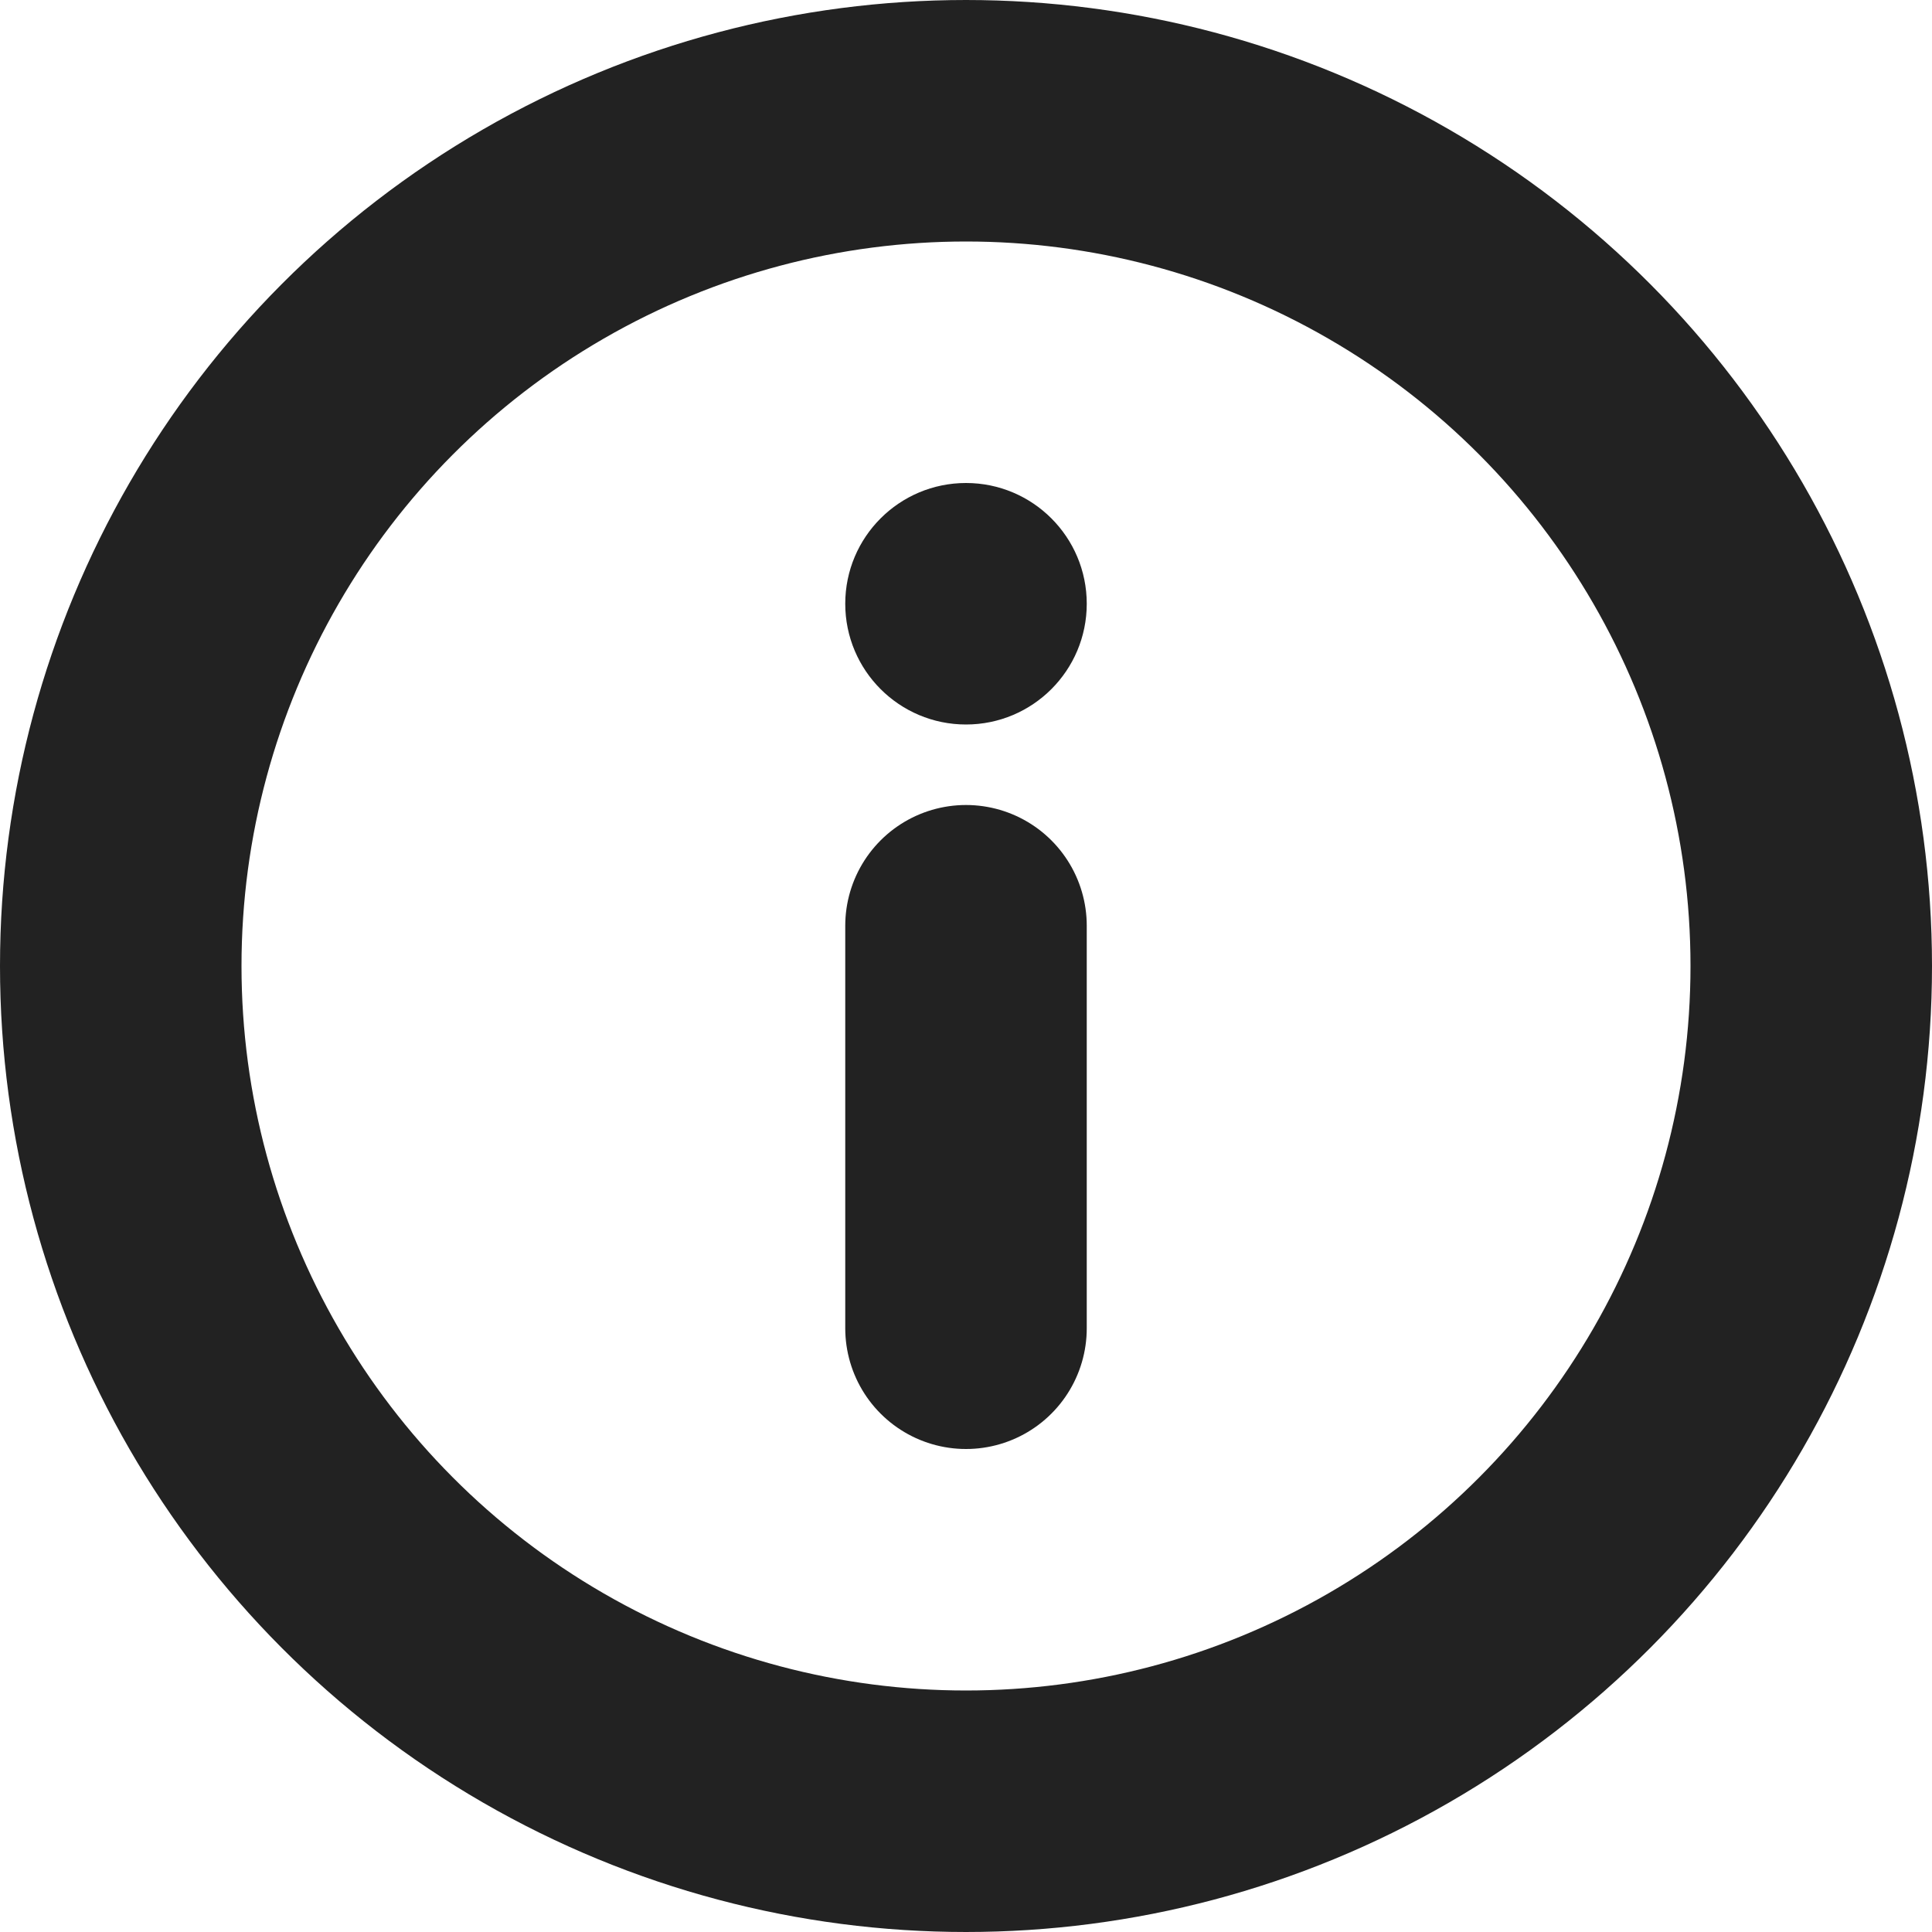
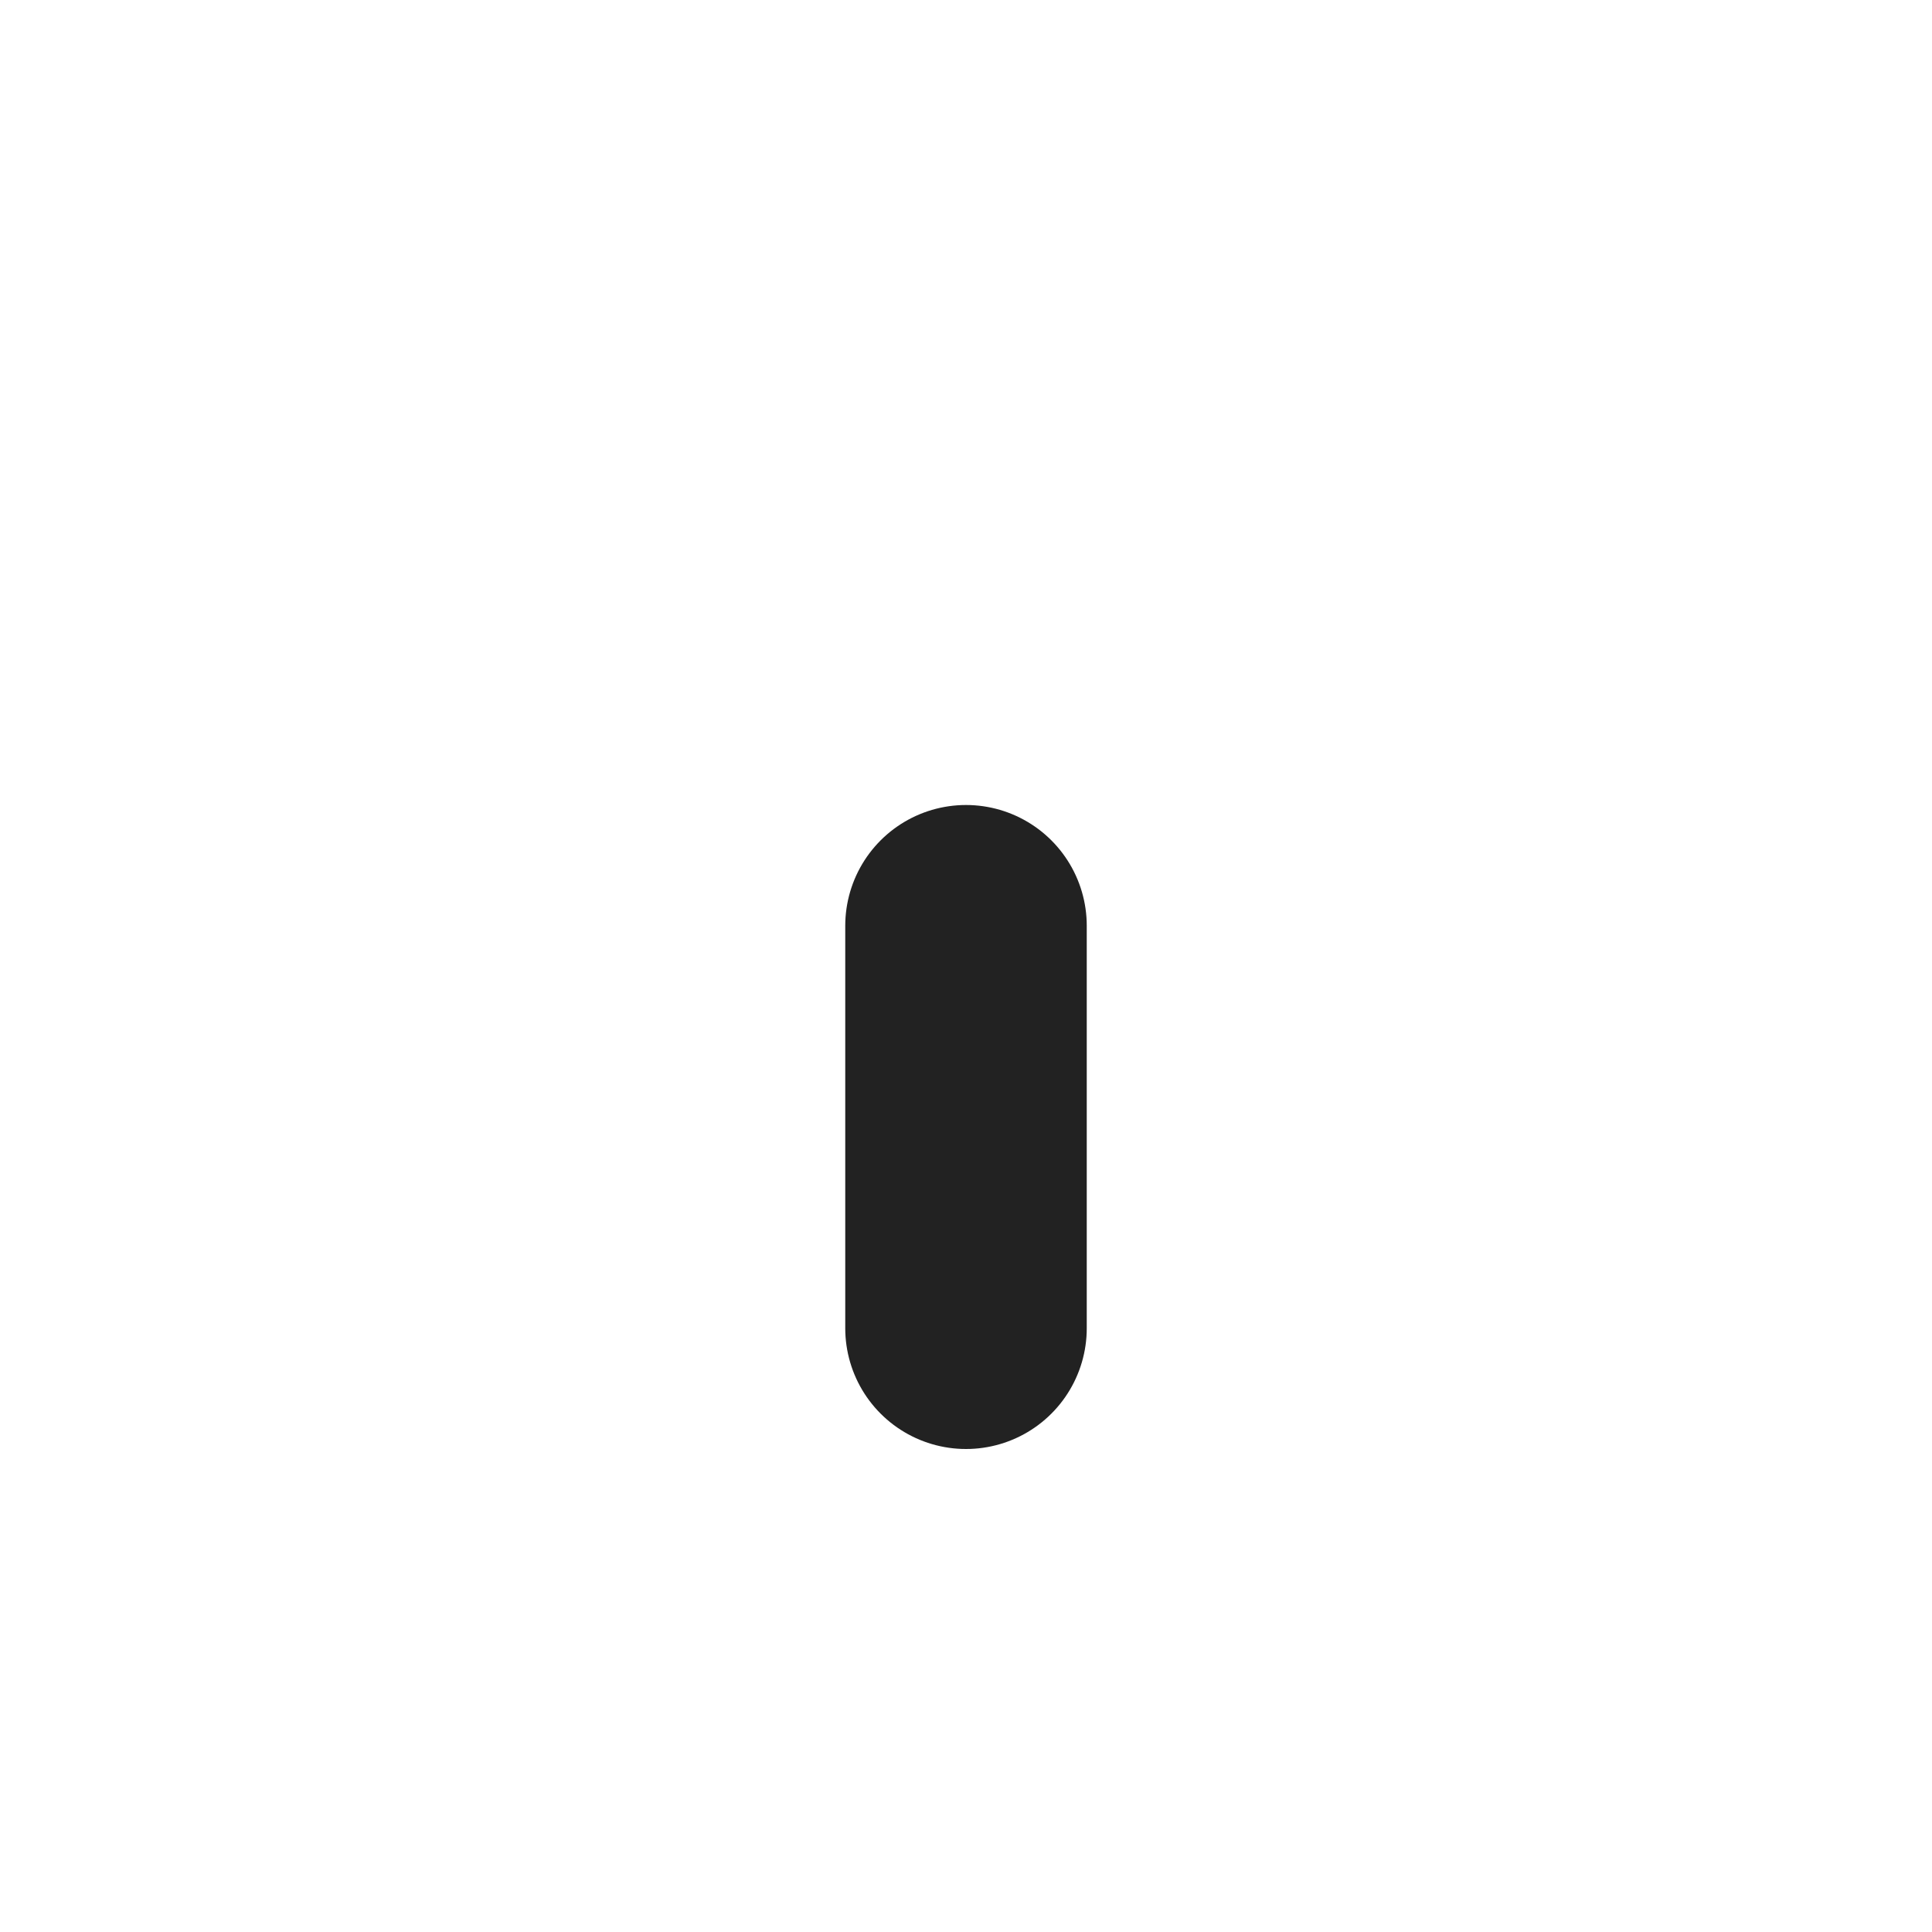
<svg xmlns="http://www.w3.org/2000/svg" width="24px" height="24px" viewBox="0 0 24 24" version="1.1">
  <title>icons/dark/info</title>
  <desc>Created with Sketch.</desc>
  <g id="Website-assets" stroke="none" stroke-width="1" fill="none" fill-rule="evenodd">
    <g id="icons/dark/info">
      <g id="info" transform="translate(1, 1)">
-         <circle id="Oval-2" stroke="#222222" stroke-width="3" cx="11" cy="11" r="10.5" />
-         <circle id="Oval-7" fill="#222222" cx="11" cy="6.5" r="1.5" />
        <path d="M11,10.5 L11,15.5" id="Path-26" stroke="#222222" stroke-width="3" stroke-linecap="round" />
      </g>
    </g>
  </g>
</svg>